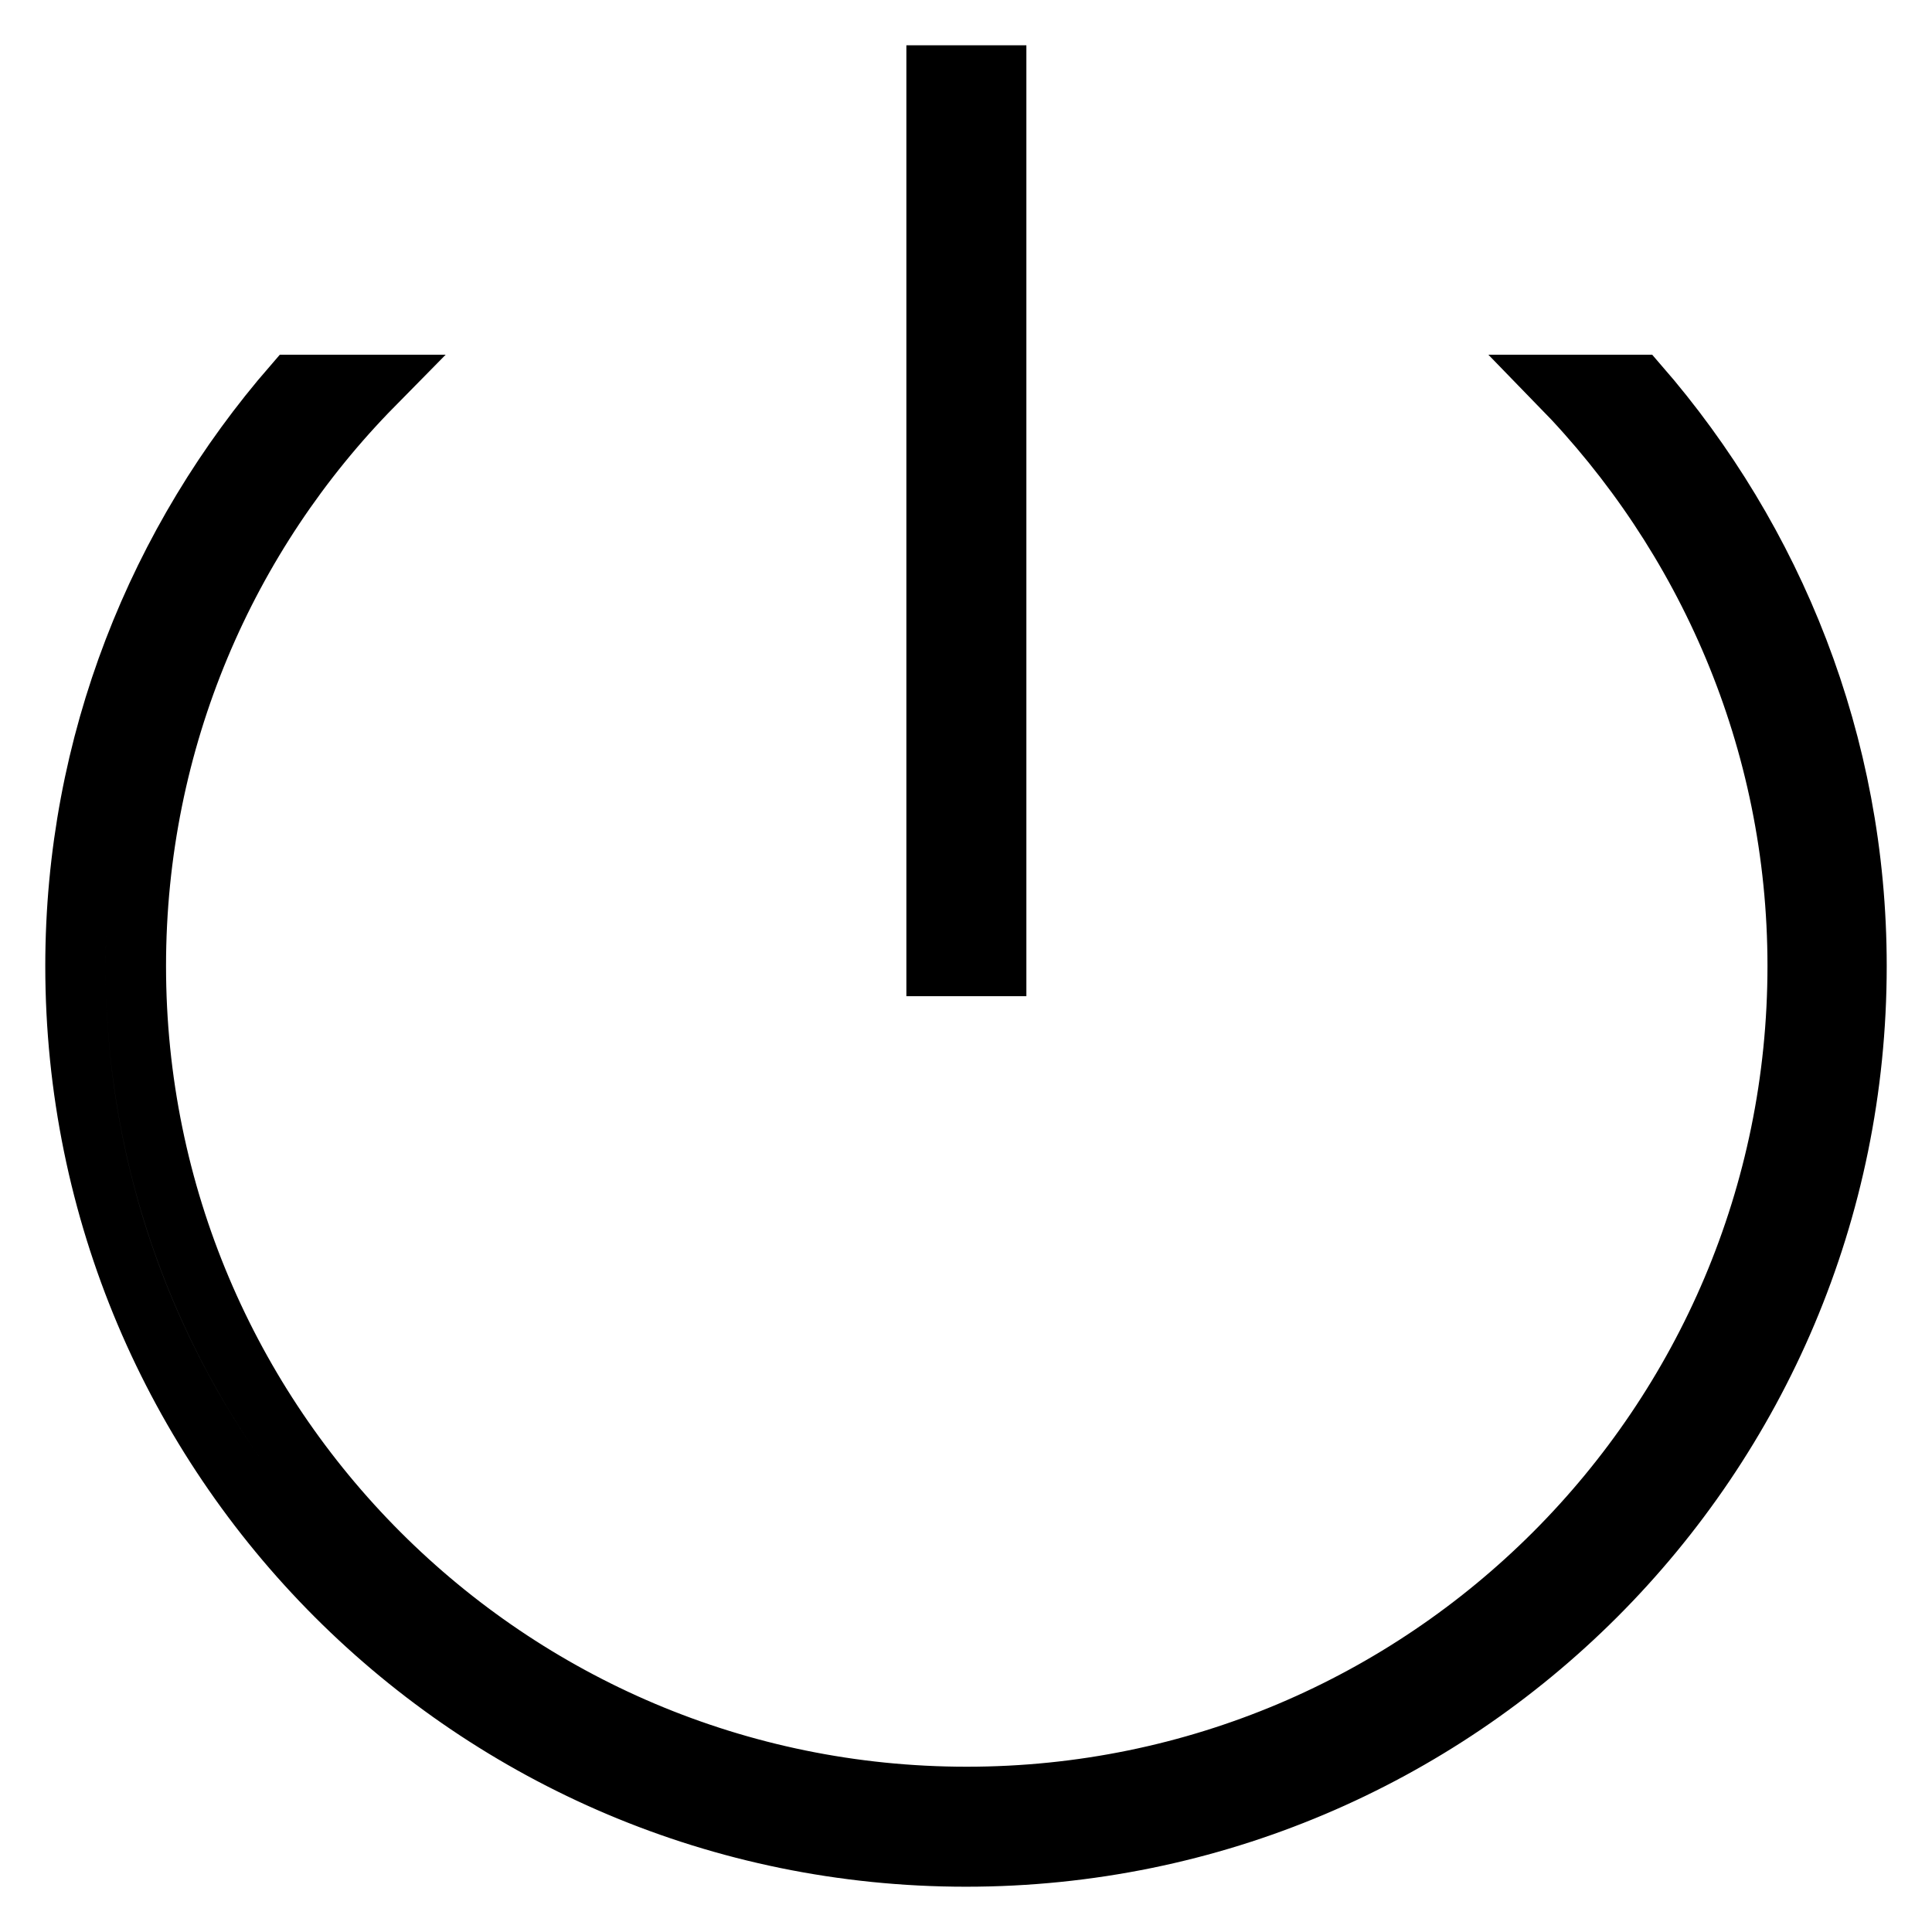
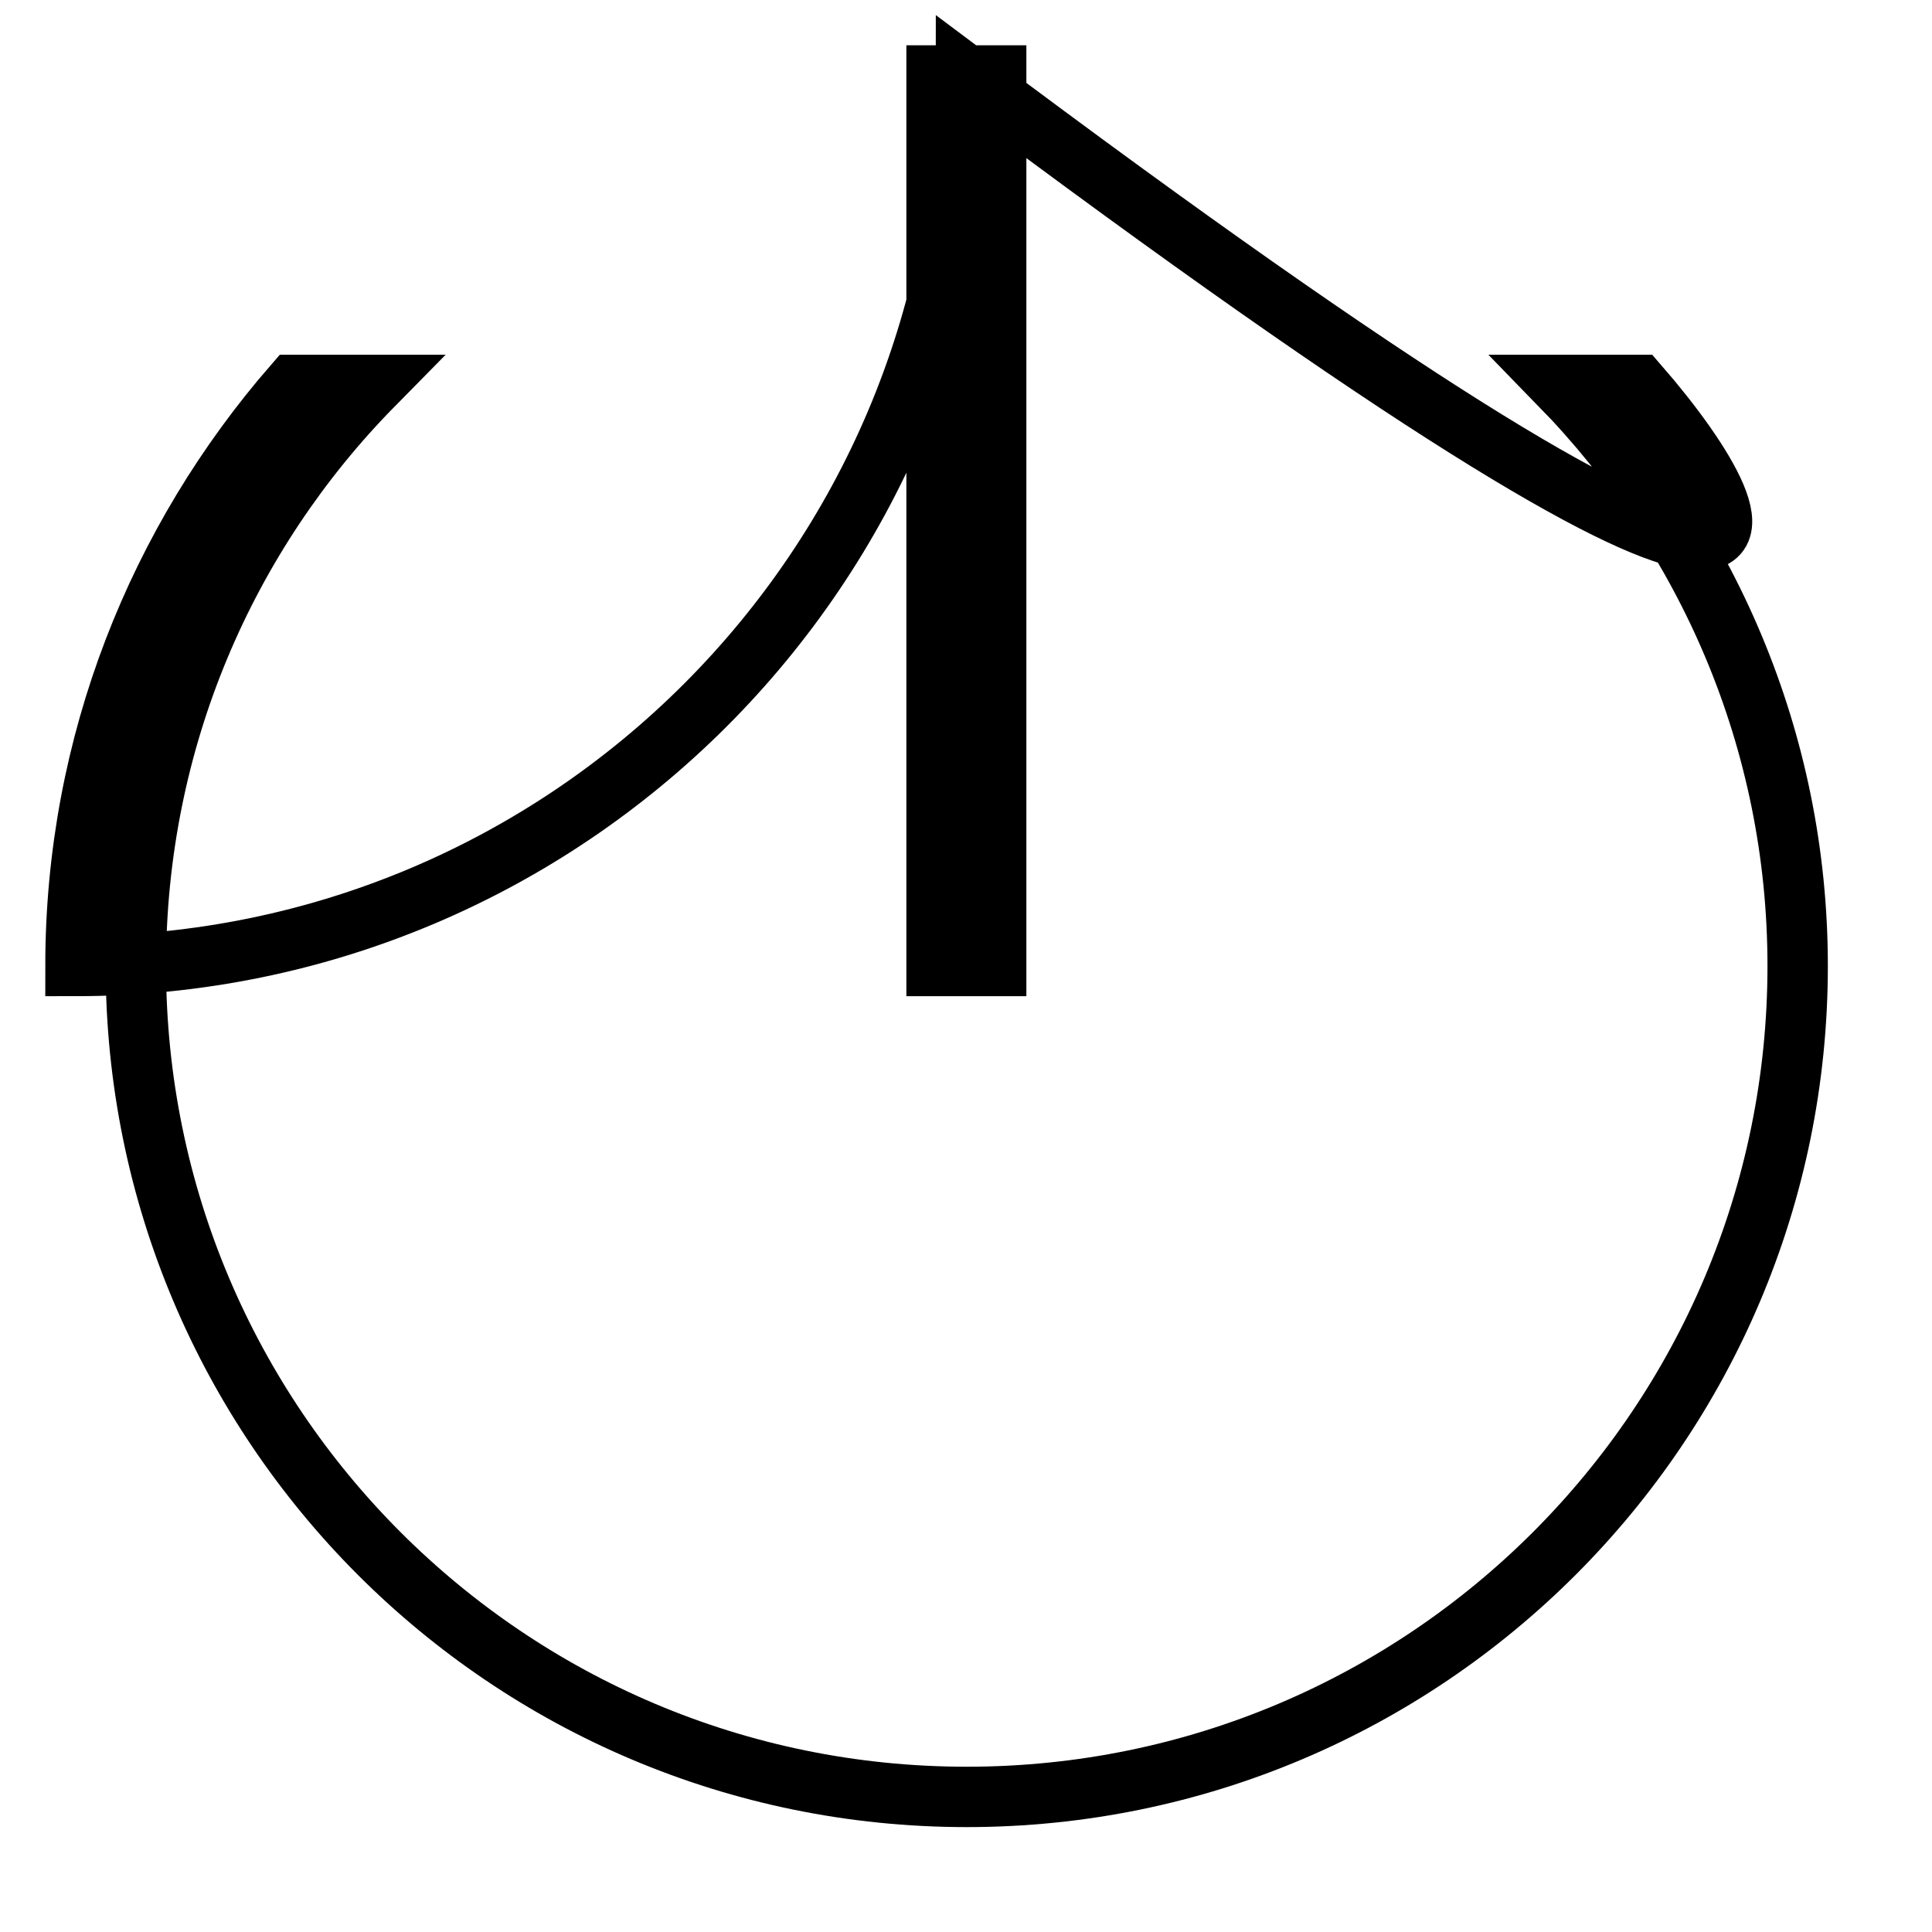
<svg xmlns="http://www.w3.org/2000/svg" version="1.1" x="0px" y="0px" viewBox="0 0 256 256" enable-background="new 0 0 256 256" xml:space="preserve">
  <g>
-     <path stroke-width="8" fill-opacity="0" stroke="#000000" d="M124.1,10h7.9v118h-7.9V10z M217.1,51h-10.4v0c19.4,19.9,31.5,47,31.5,77c0,60.8-49.3,110.1-110.1,110.1 c-60.8,0-110.1-49.3-110.1-110.1c0-30,12-57.2,31.5-77v0H38.9C21,71.6,10,98.5,10,128c0,65.2,52.8,118,118,118 c65.2,0,118-52.8,118-118C246,98.5,235,71.6,217.1,51z" />
+     <path stroke-width="8" fill-opacity="0" stroke="#000000" d="M124.1,10h7.9v118h-7.9V10z M217.1,51h-10.4v0c19.4,19.9,31.5,47,31.5,77c0,60.8-49.3,110.1-110.1,110.1 c-60.8,0-110.1-49.3-110.1-110.1c0-30,12-57.2,31.5-77v0H38.9C21,71.6,10,98.5,10,128c65.2,0,118-52.8,118-118C246,98.5,235,71.6,217.1,51z" />
  </g>
</svg>